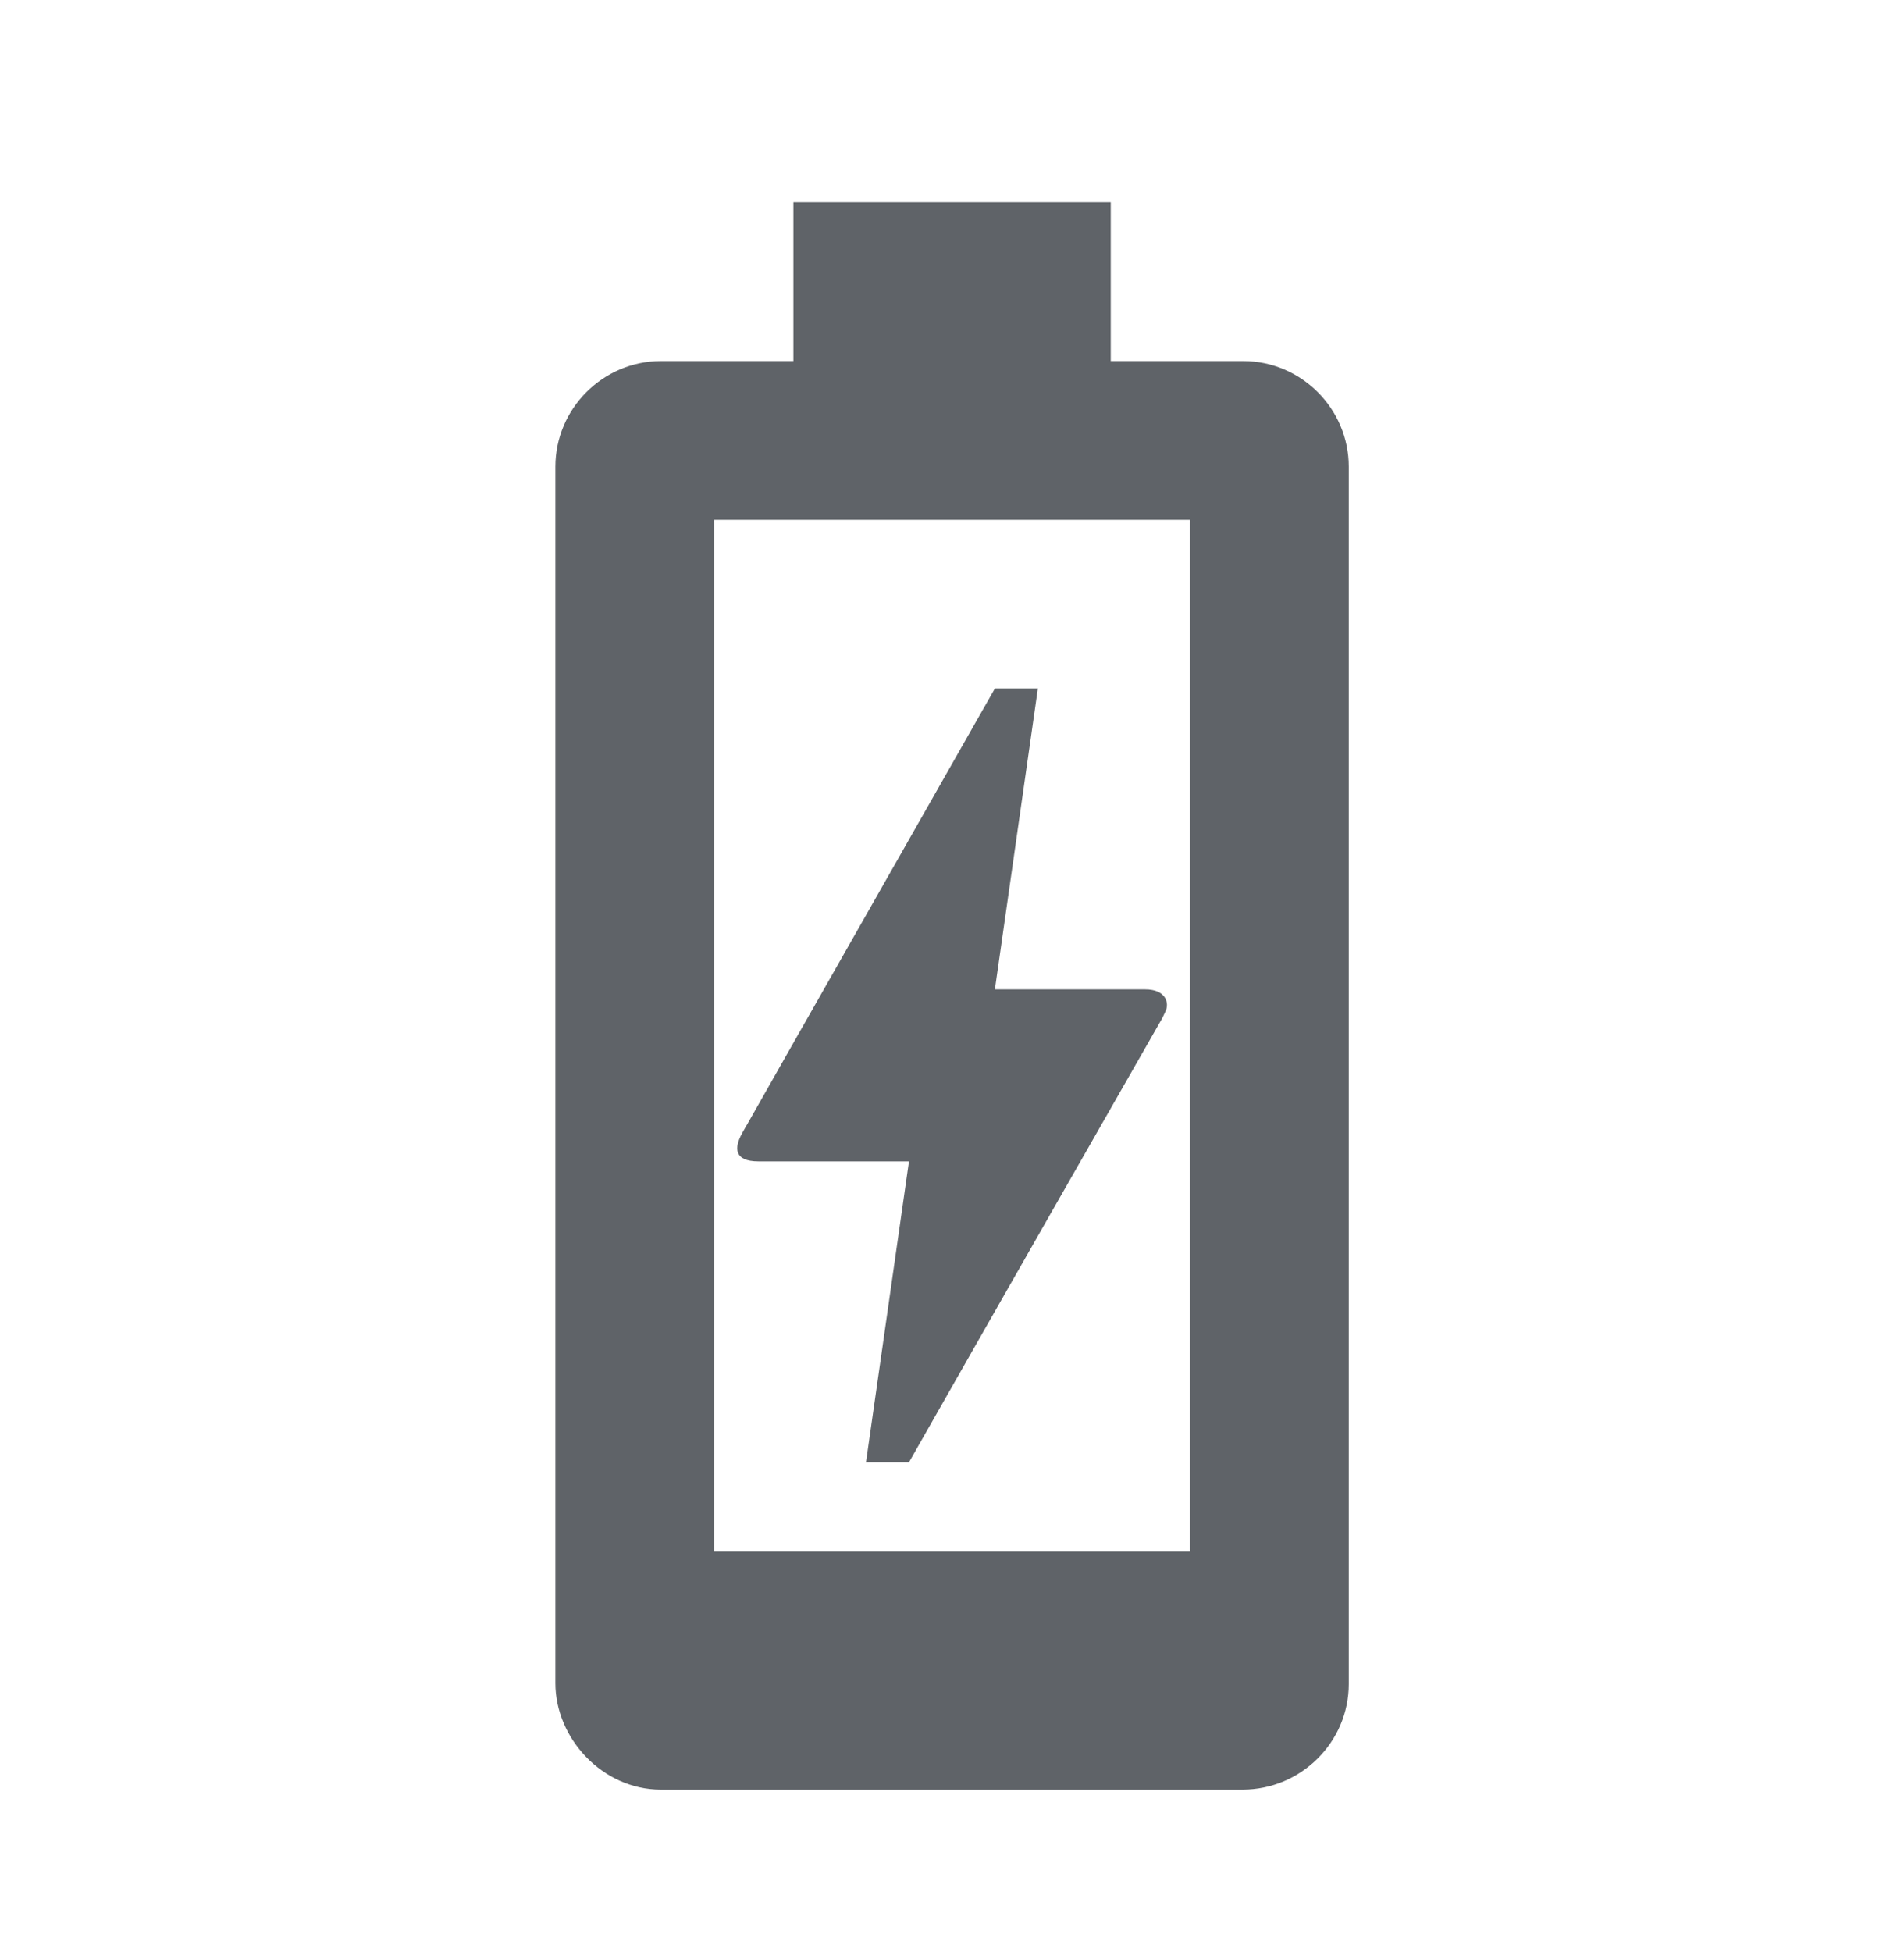
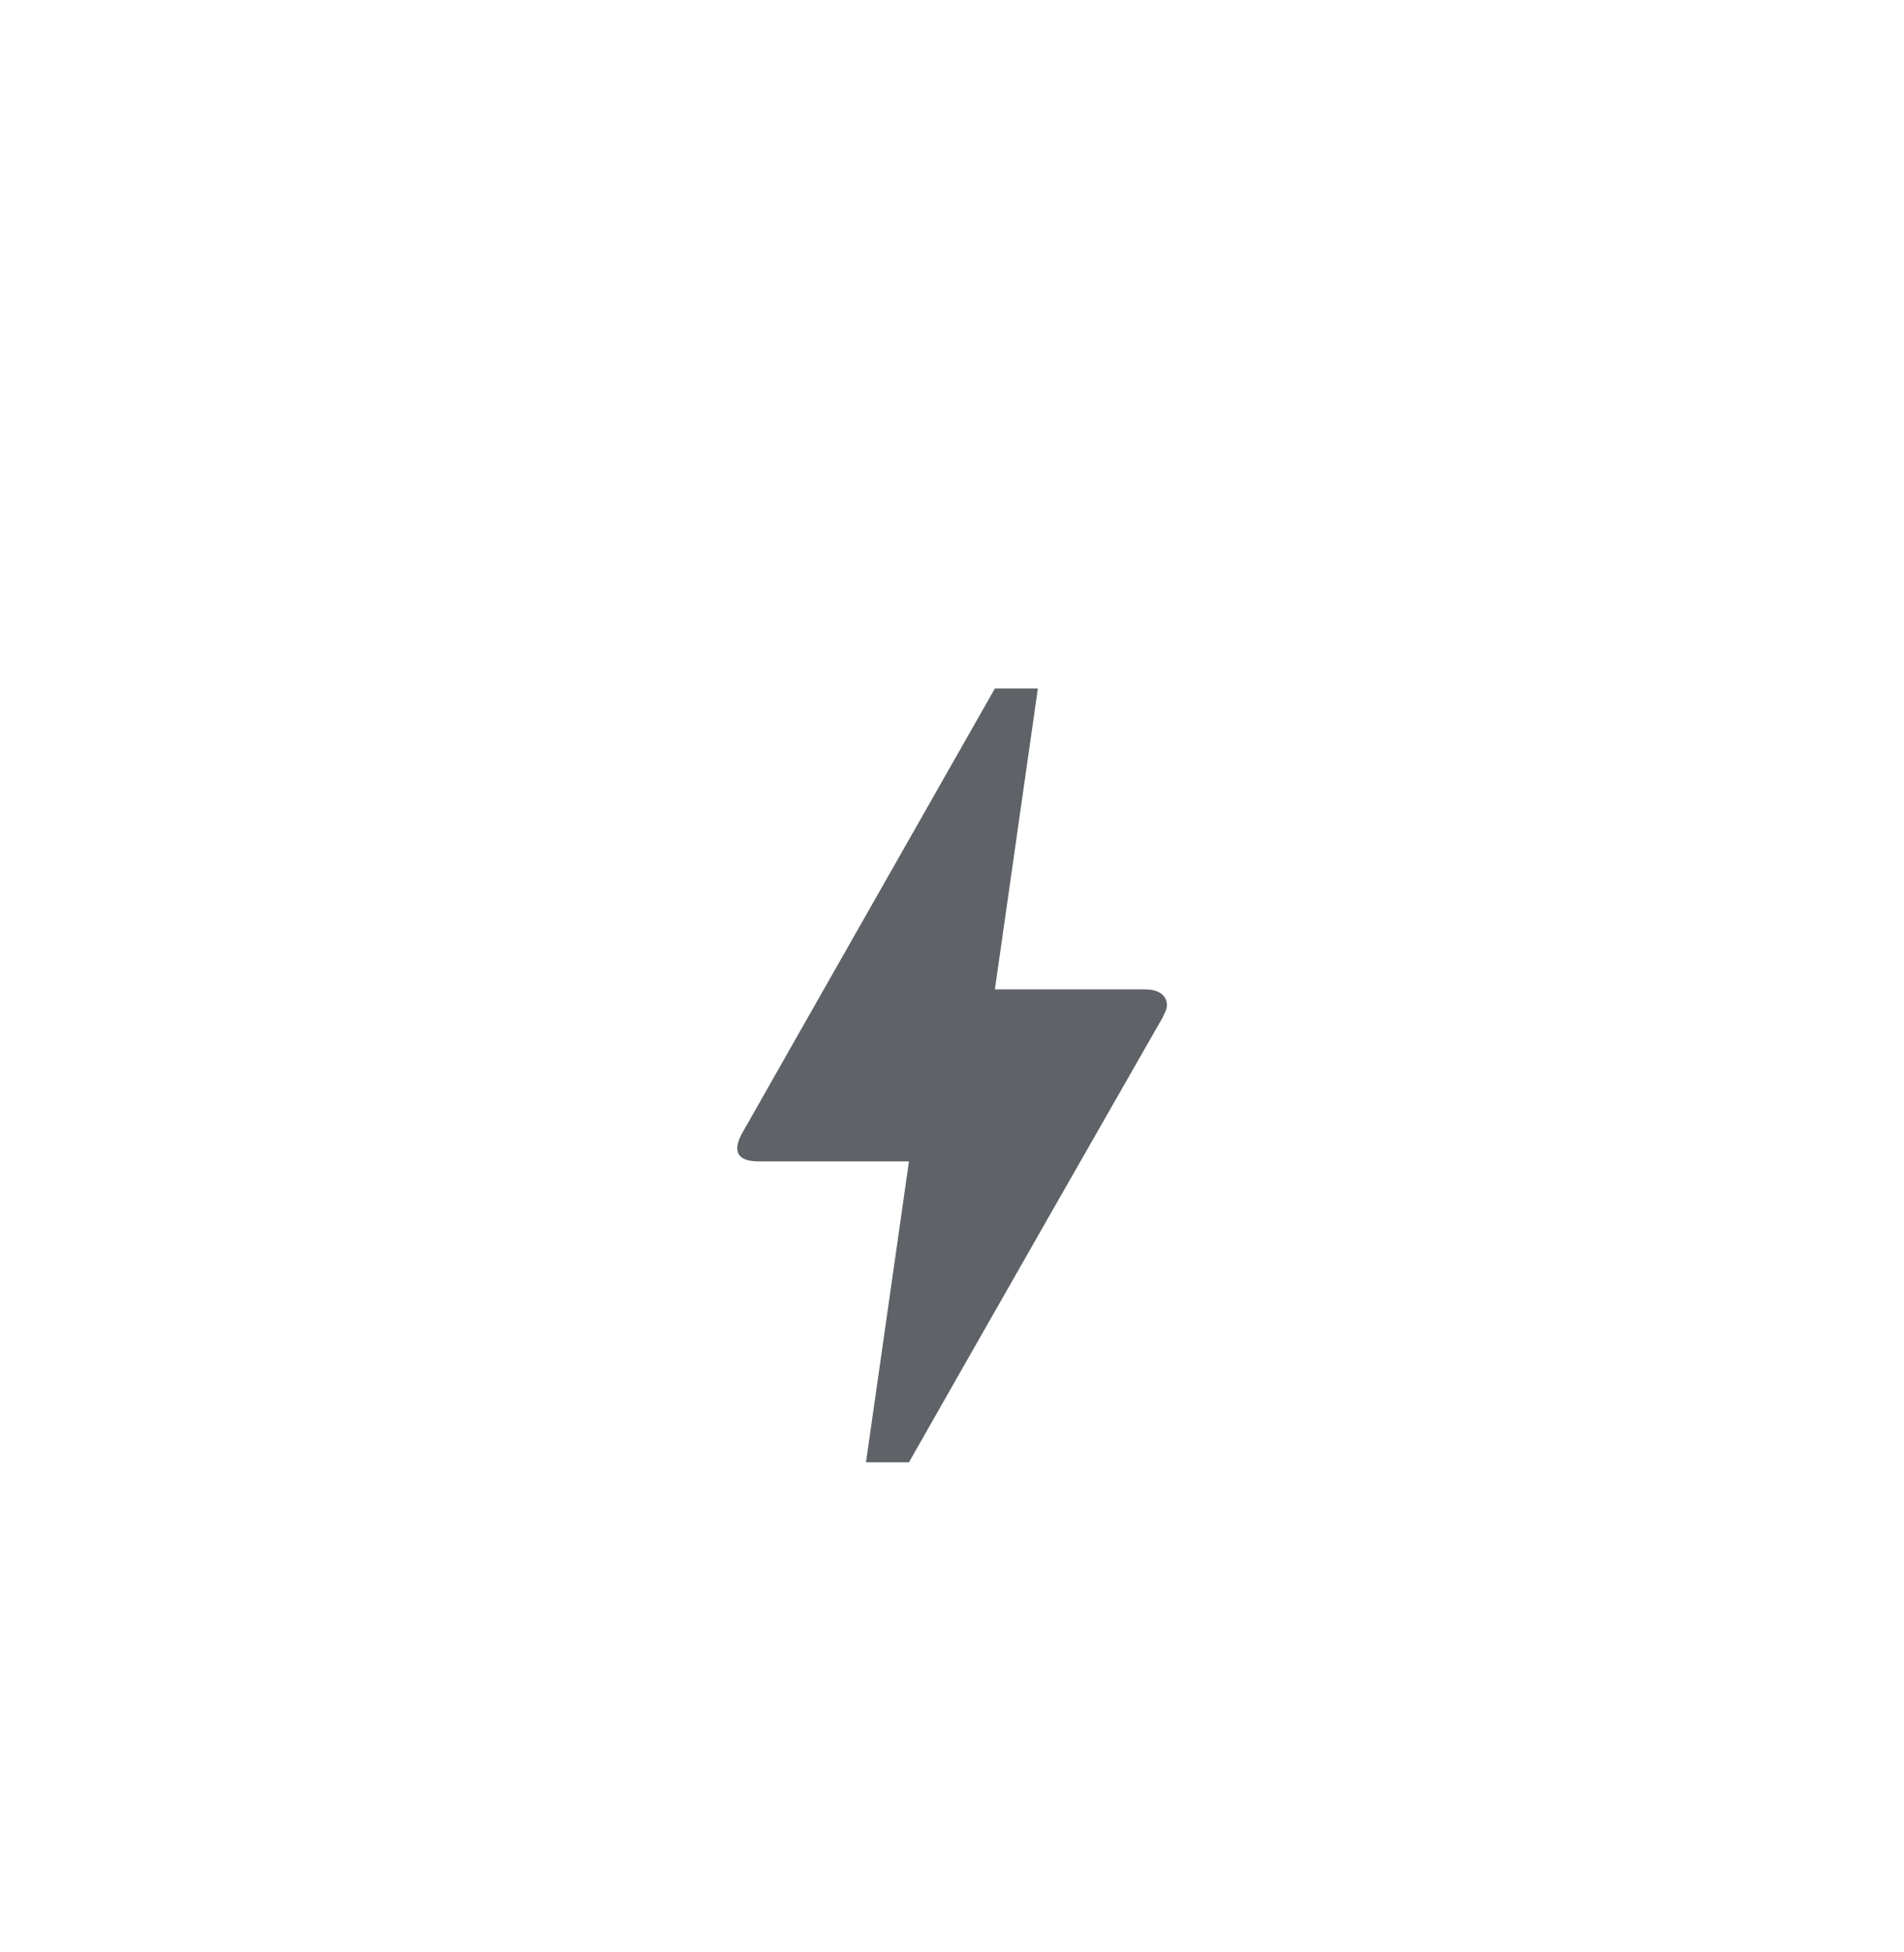
<svg xmlns="http://www.w3.org/2000/svg" width="40" height="41" viewBox="0 0 40 41" fill="none">
-   <path d="M28.335 35.366V9.799C28.335 8.582 27.335 7.582 26.118 7.582H23.335V4.249H16.668V7.582H13.885C12.668 7.582 11.668 8.582 11.668 9.799V35.349C11.668 36.499 12.651 37.582 13.885 37.582H26.101C27.335 37.582 28.335 36.582 28.335 35.366ZM15.001 32.582V10.916H25.001V32.582H15.001Z" fill="#5F6368" />
  <path d="M19.096 30.708H18.193L19.096 24.389H15.936C15.413 24.389 15.422 24.1 15.593 23.793C15.765 23.486 15.638 23.721 15.656 23.684C16.821 21.626 18.572 18.557 20.901 14.458H21.804L20.901 20.777H24.061C24.504 20.777 24.567 21.075 24.485 21.238L24.422 21.373C20.865 27.593 19.096 30.708 19.096 30.708Z" fill="#5F6368" />
</svg>